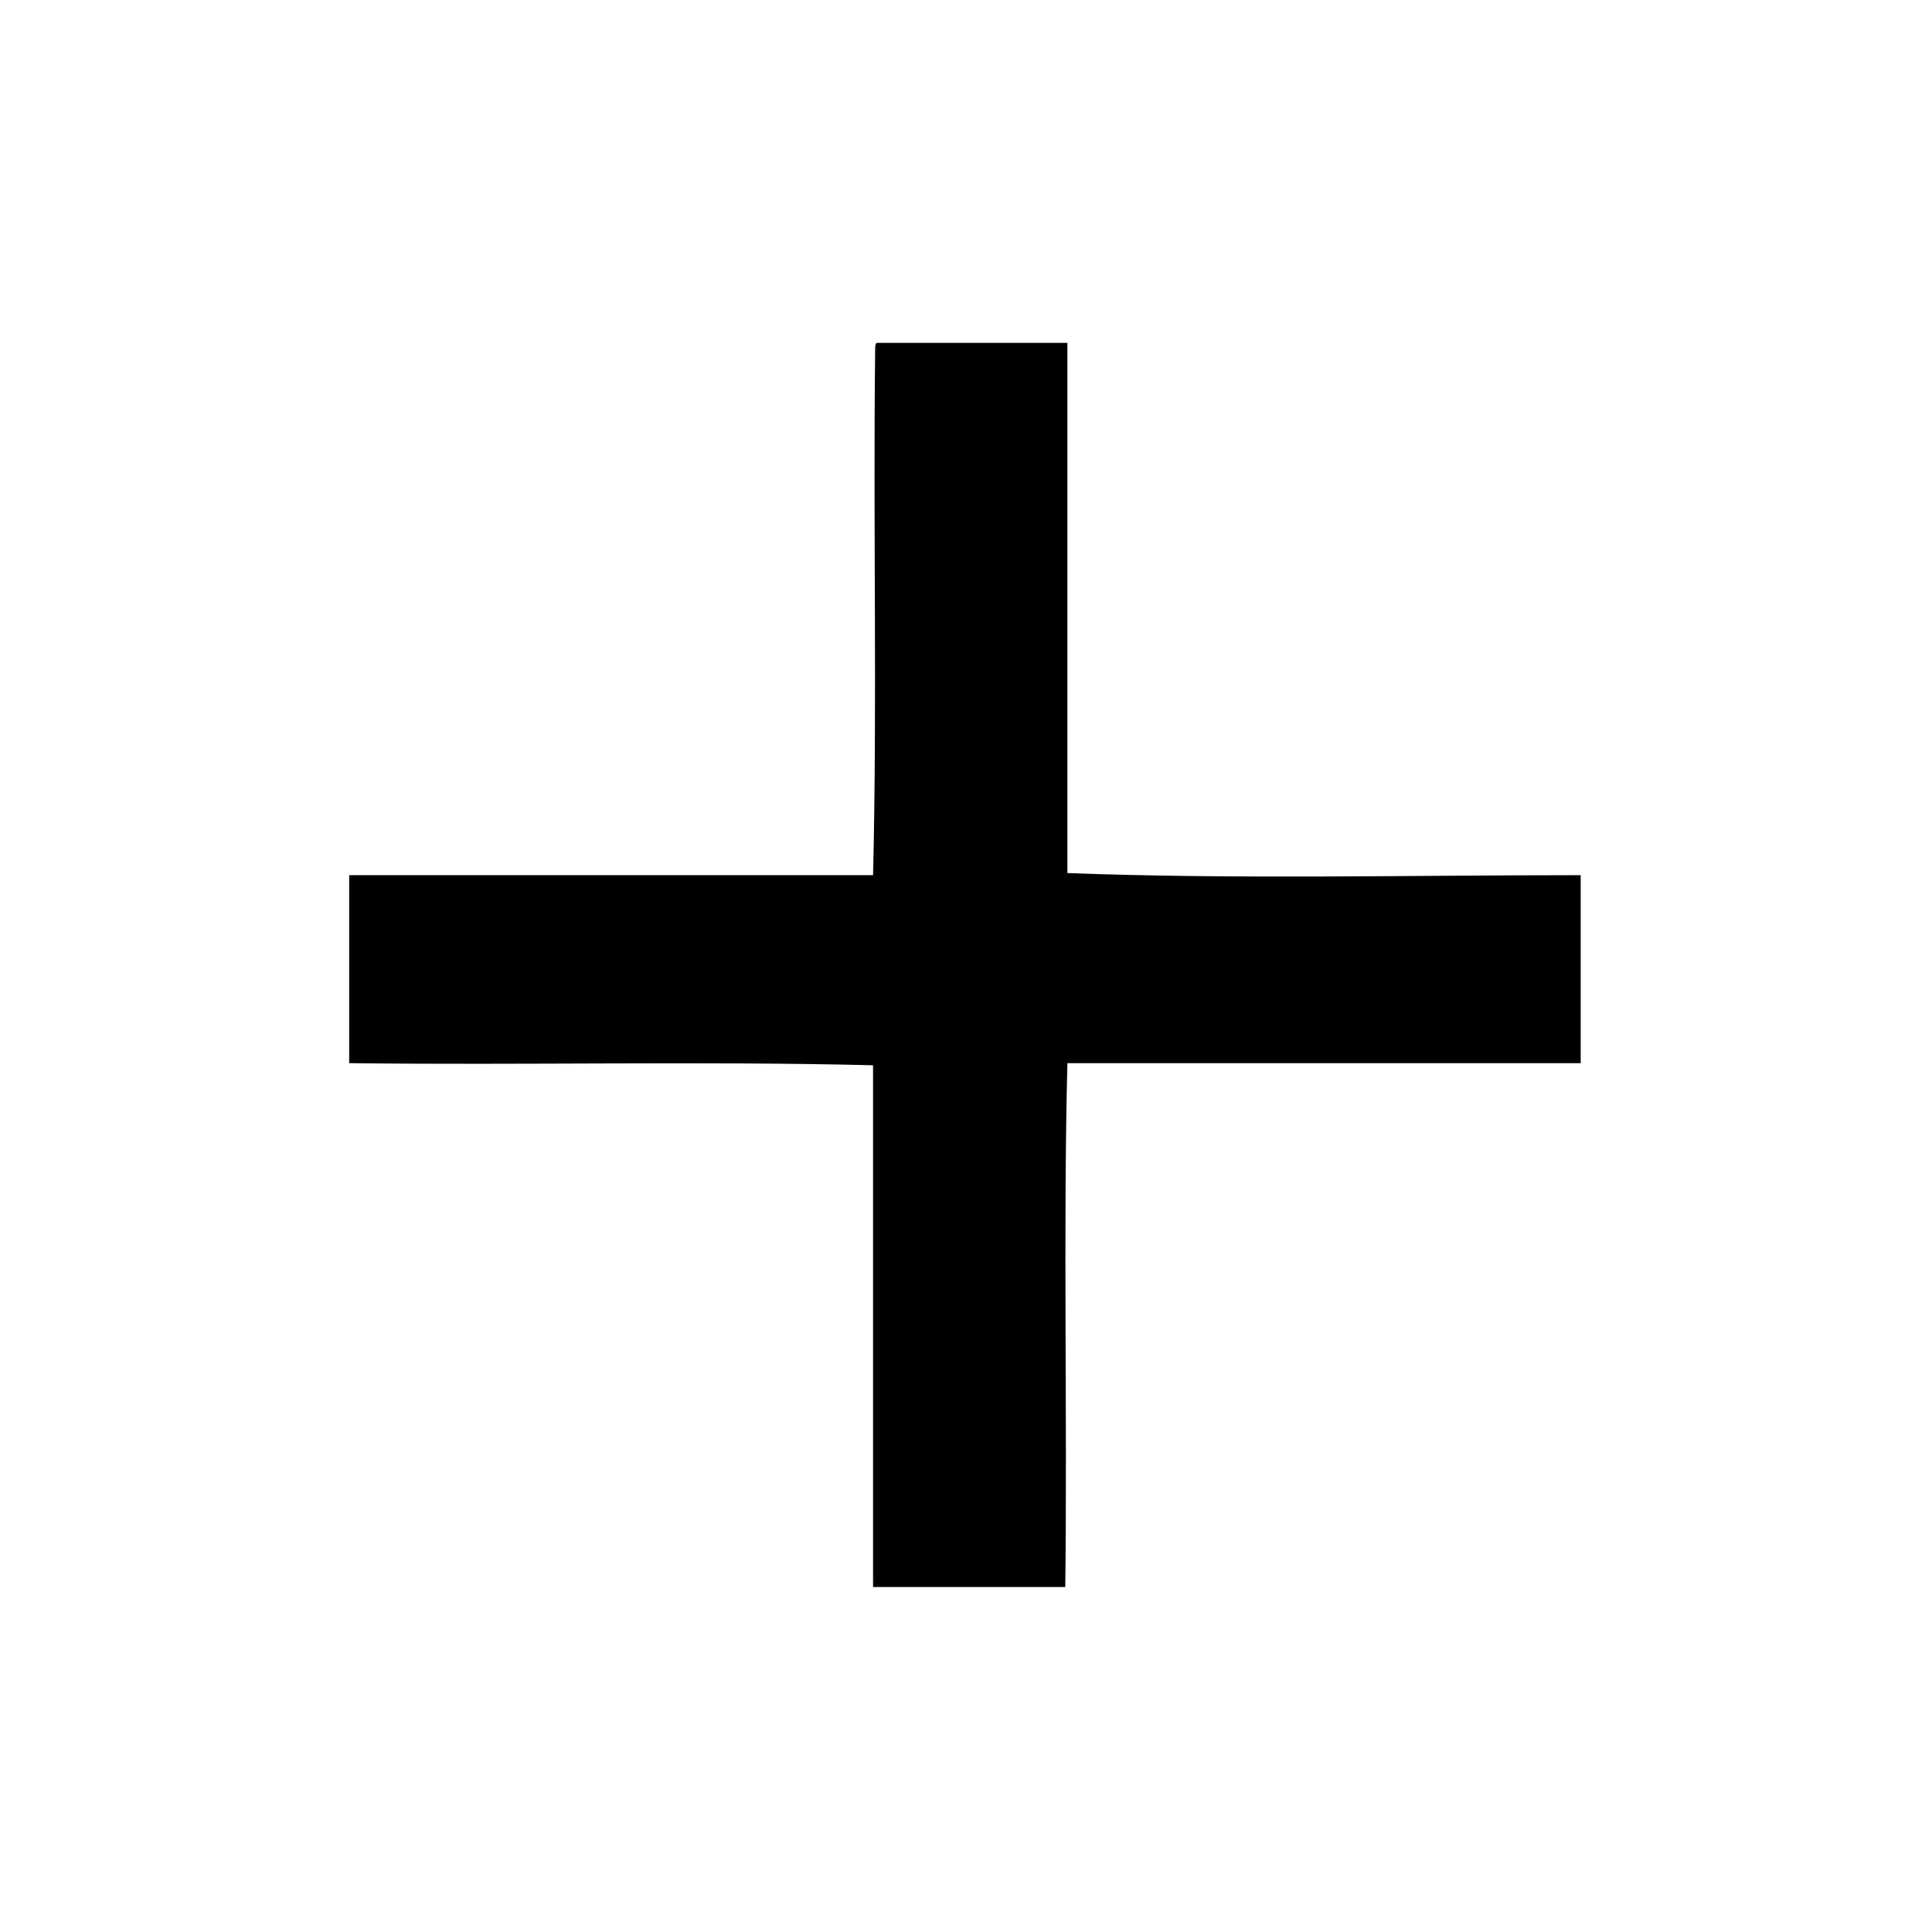
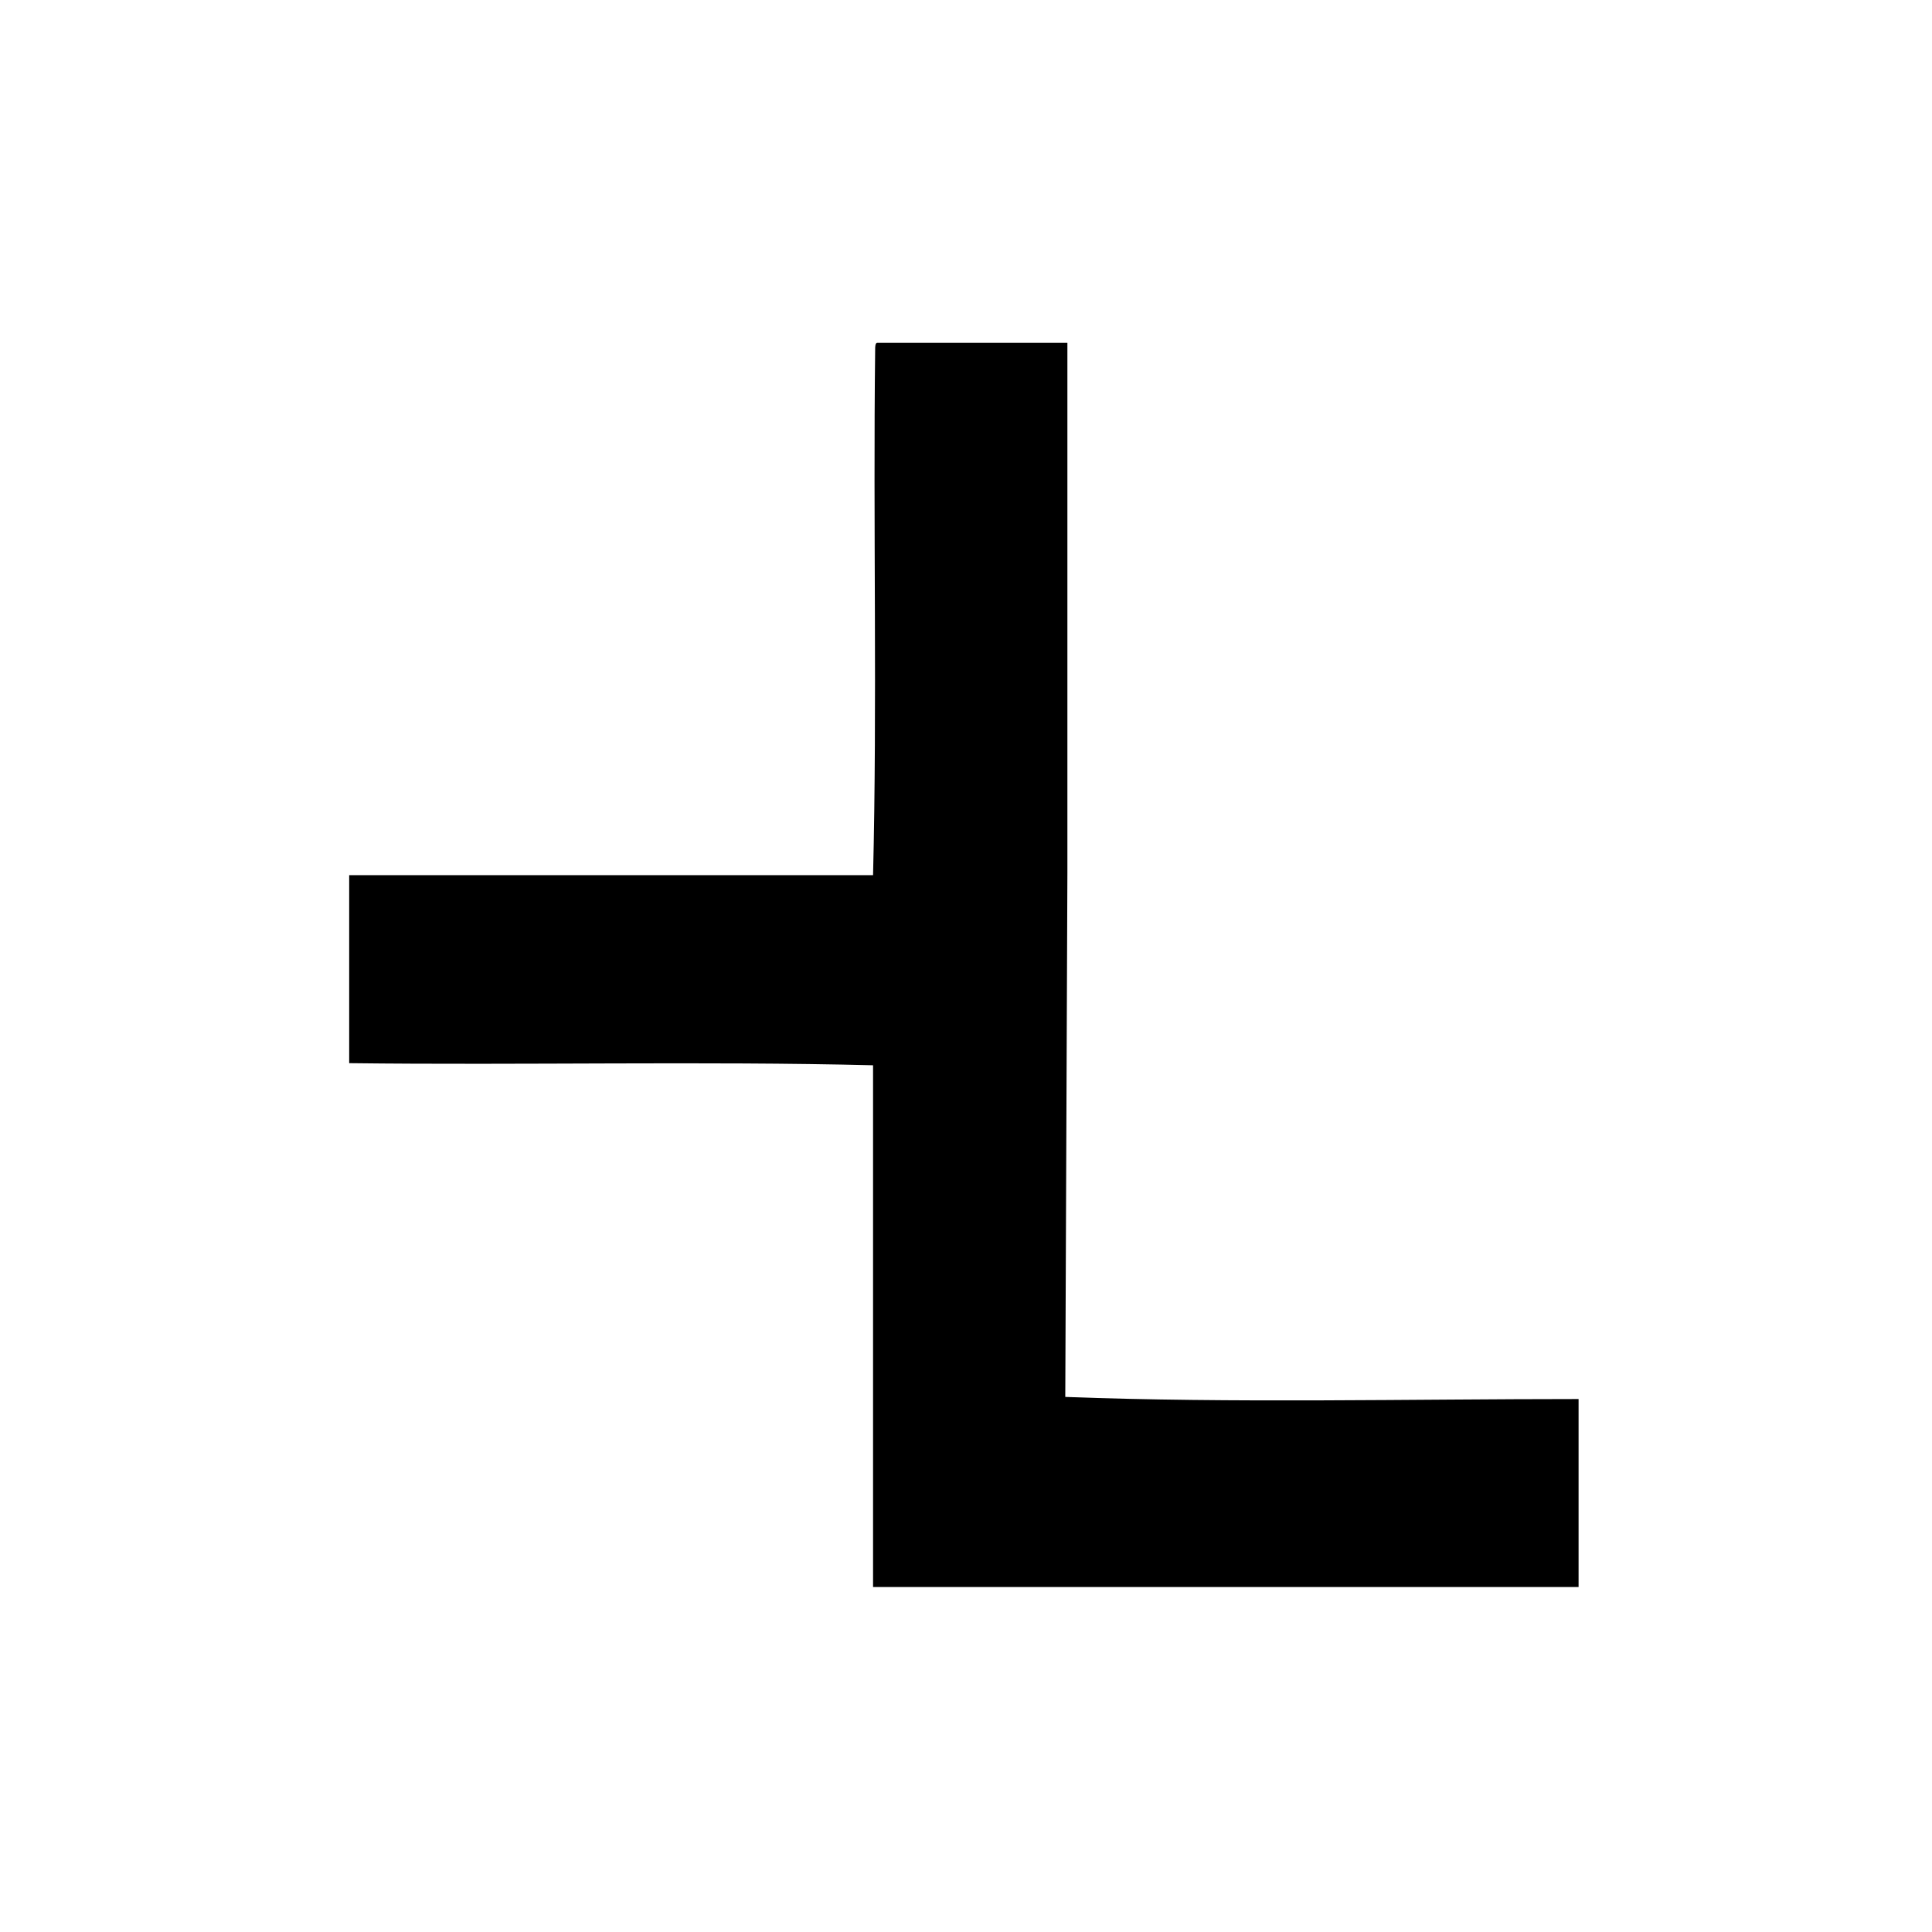
<svg xmlns="http://www.w3.org/2000/svg" fill="#000000" width="800px" height="800px" version="1.1" viewBox="144 144 512 512">
-   <path d="m426.87 375.37v-140.51h-50.383c-0.559 0-0.559 1.121-0.559 1.68-0.559 46.461 0.559 94.043-0.559 139.39h-138.83v49.82c45.902 0.559 94.043-0.559 138.83 0.559v138.27h50.941c0.559-45.902-0.559-94.043 0.559-138.83h136.03v-49.82c-44.781 0-91.805 1.121-136.03-0.559z" fill-rule="evenodd" />
+   <path d="m426.87 375.37v-140.51h-50.383c-0.559 0-0.559 1.121-0.559 1.68-0.559 46.461 0.559 94.043-0.559 139.39h-138.83v49.82c45.902 0.559 94.043-0.559 138.83 0.559v138.27h50.941h136.03v-49.82c-44.781 0-91.805 1.121-136.03-0.559z" fill-rule="evenodd" />
</svg>